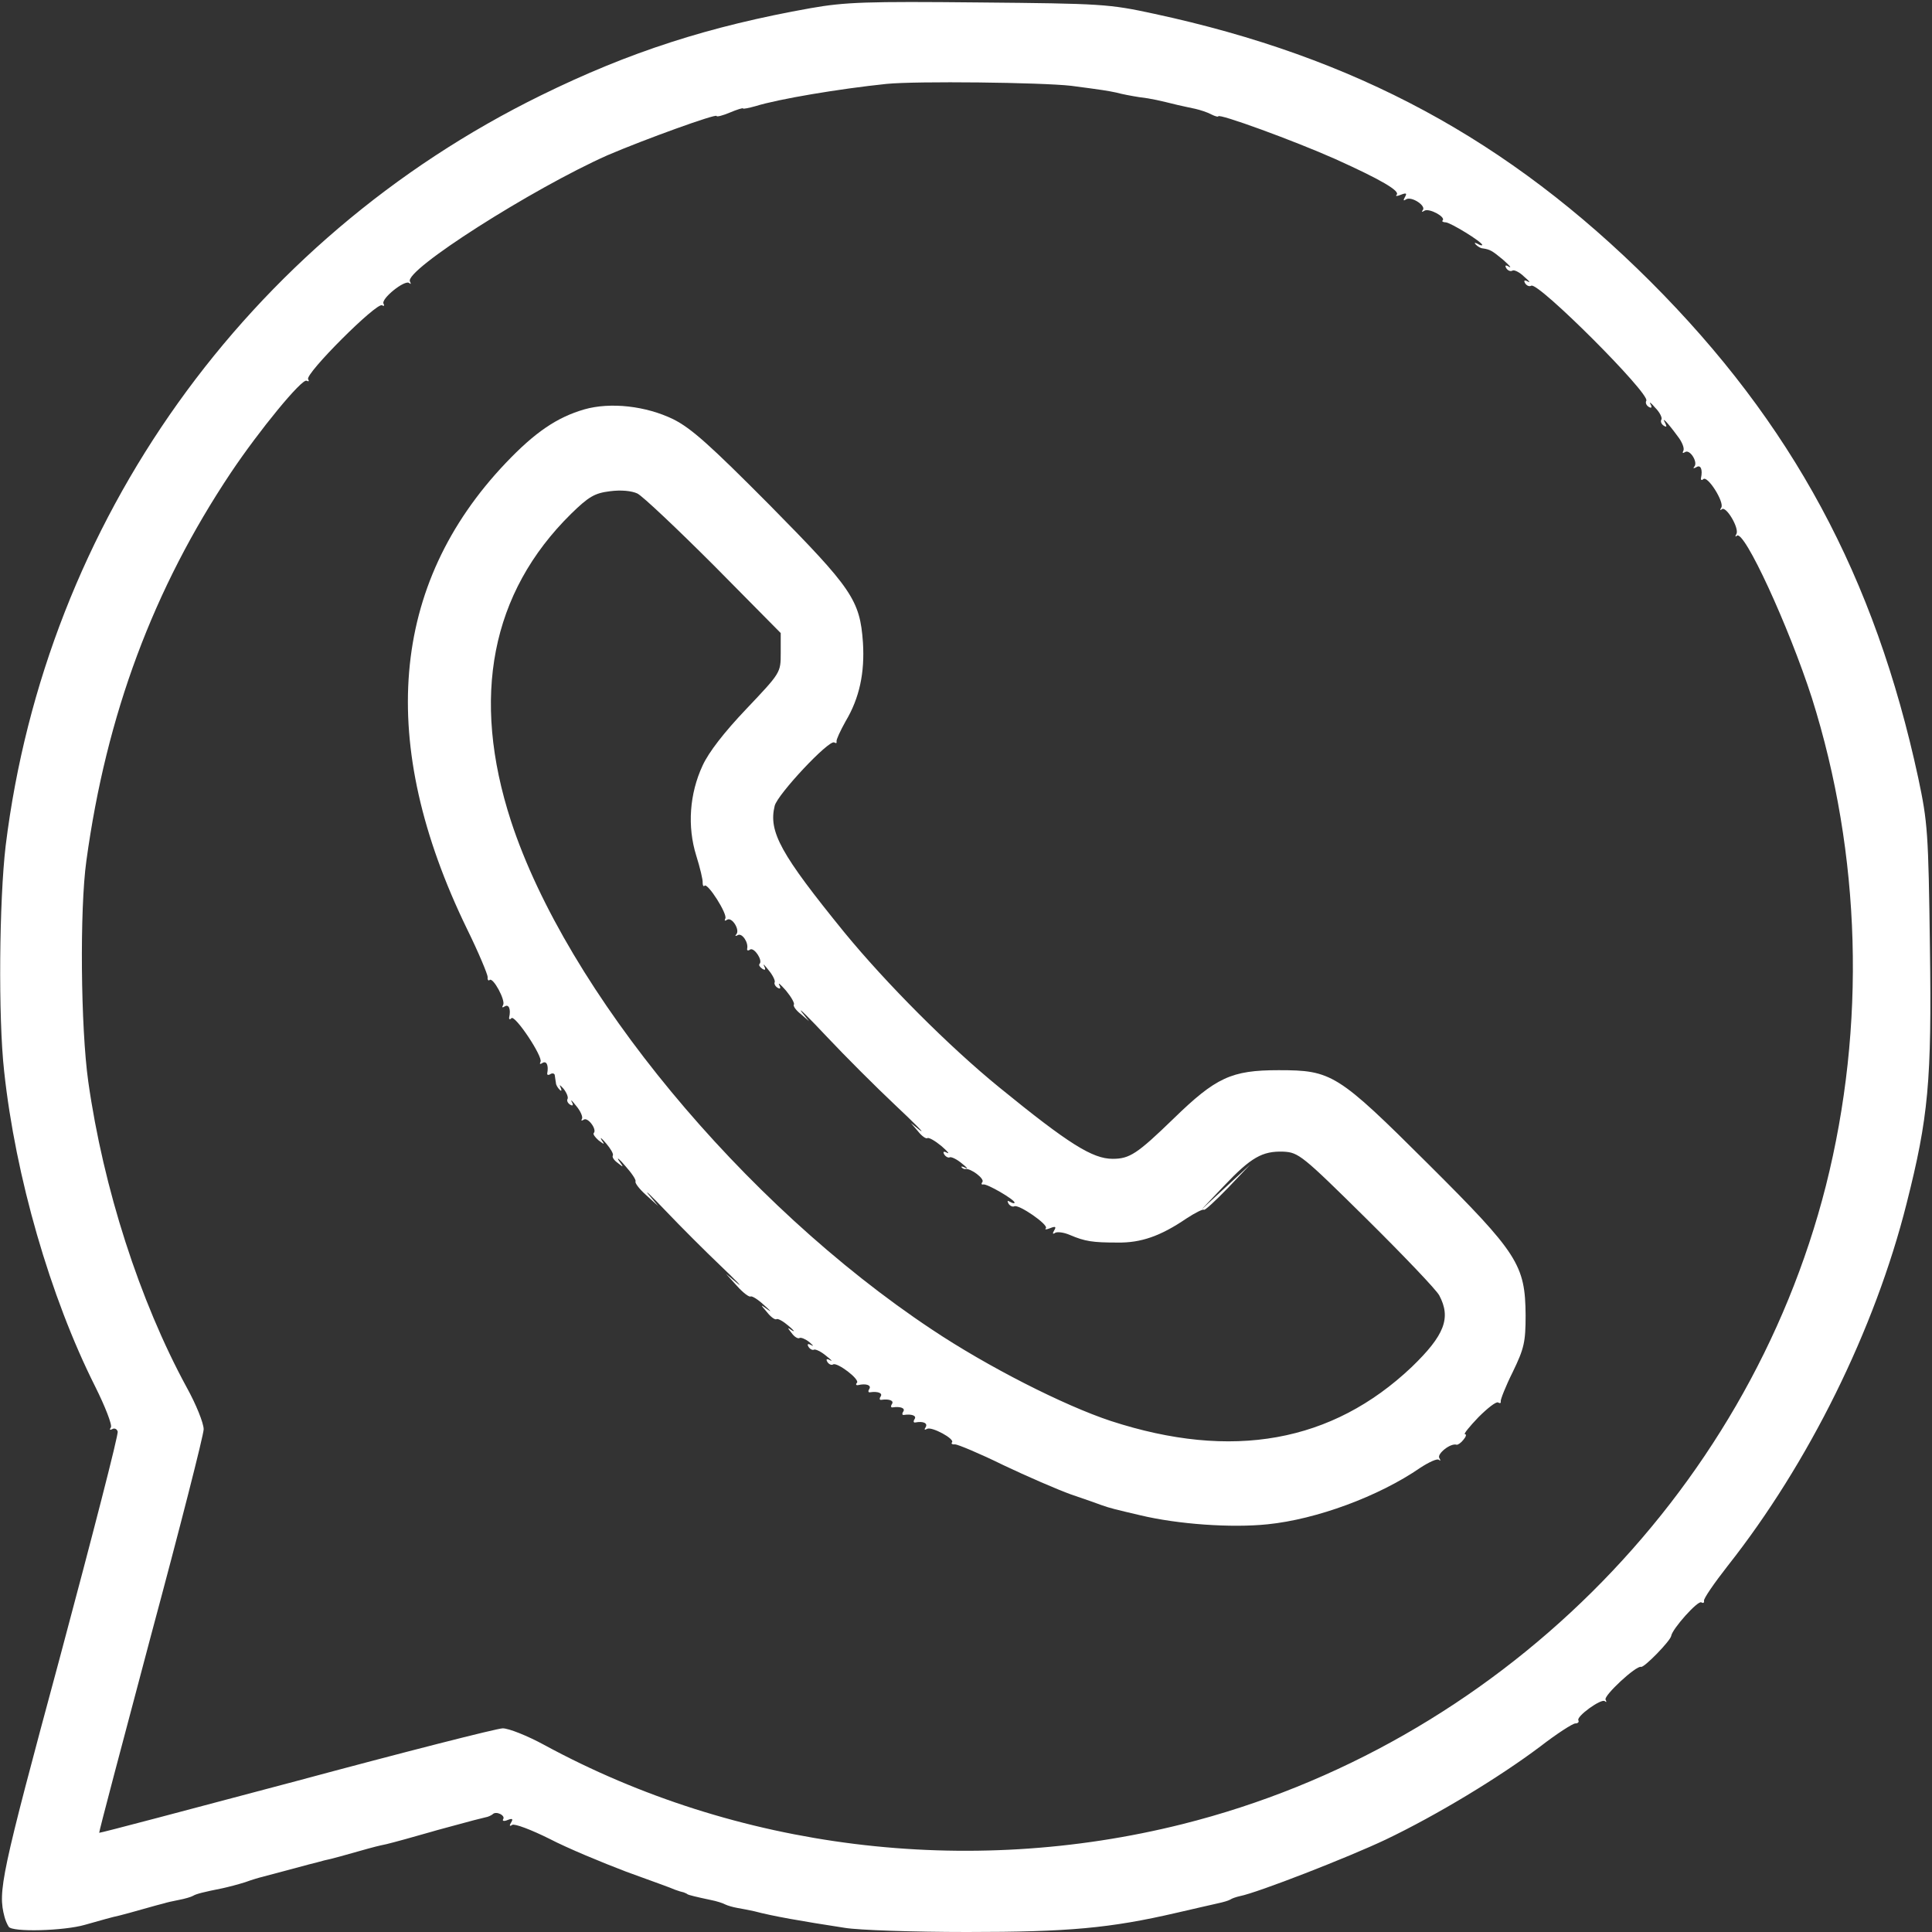
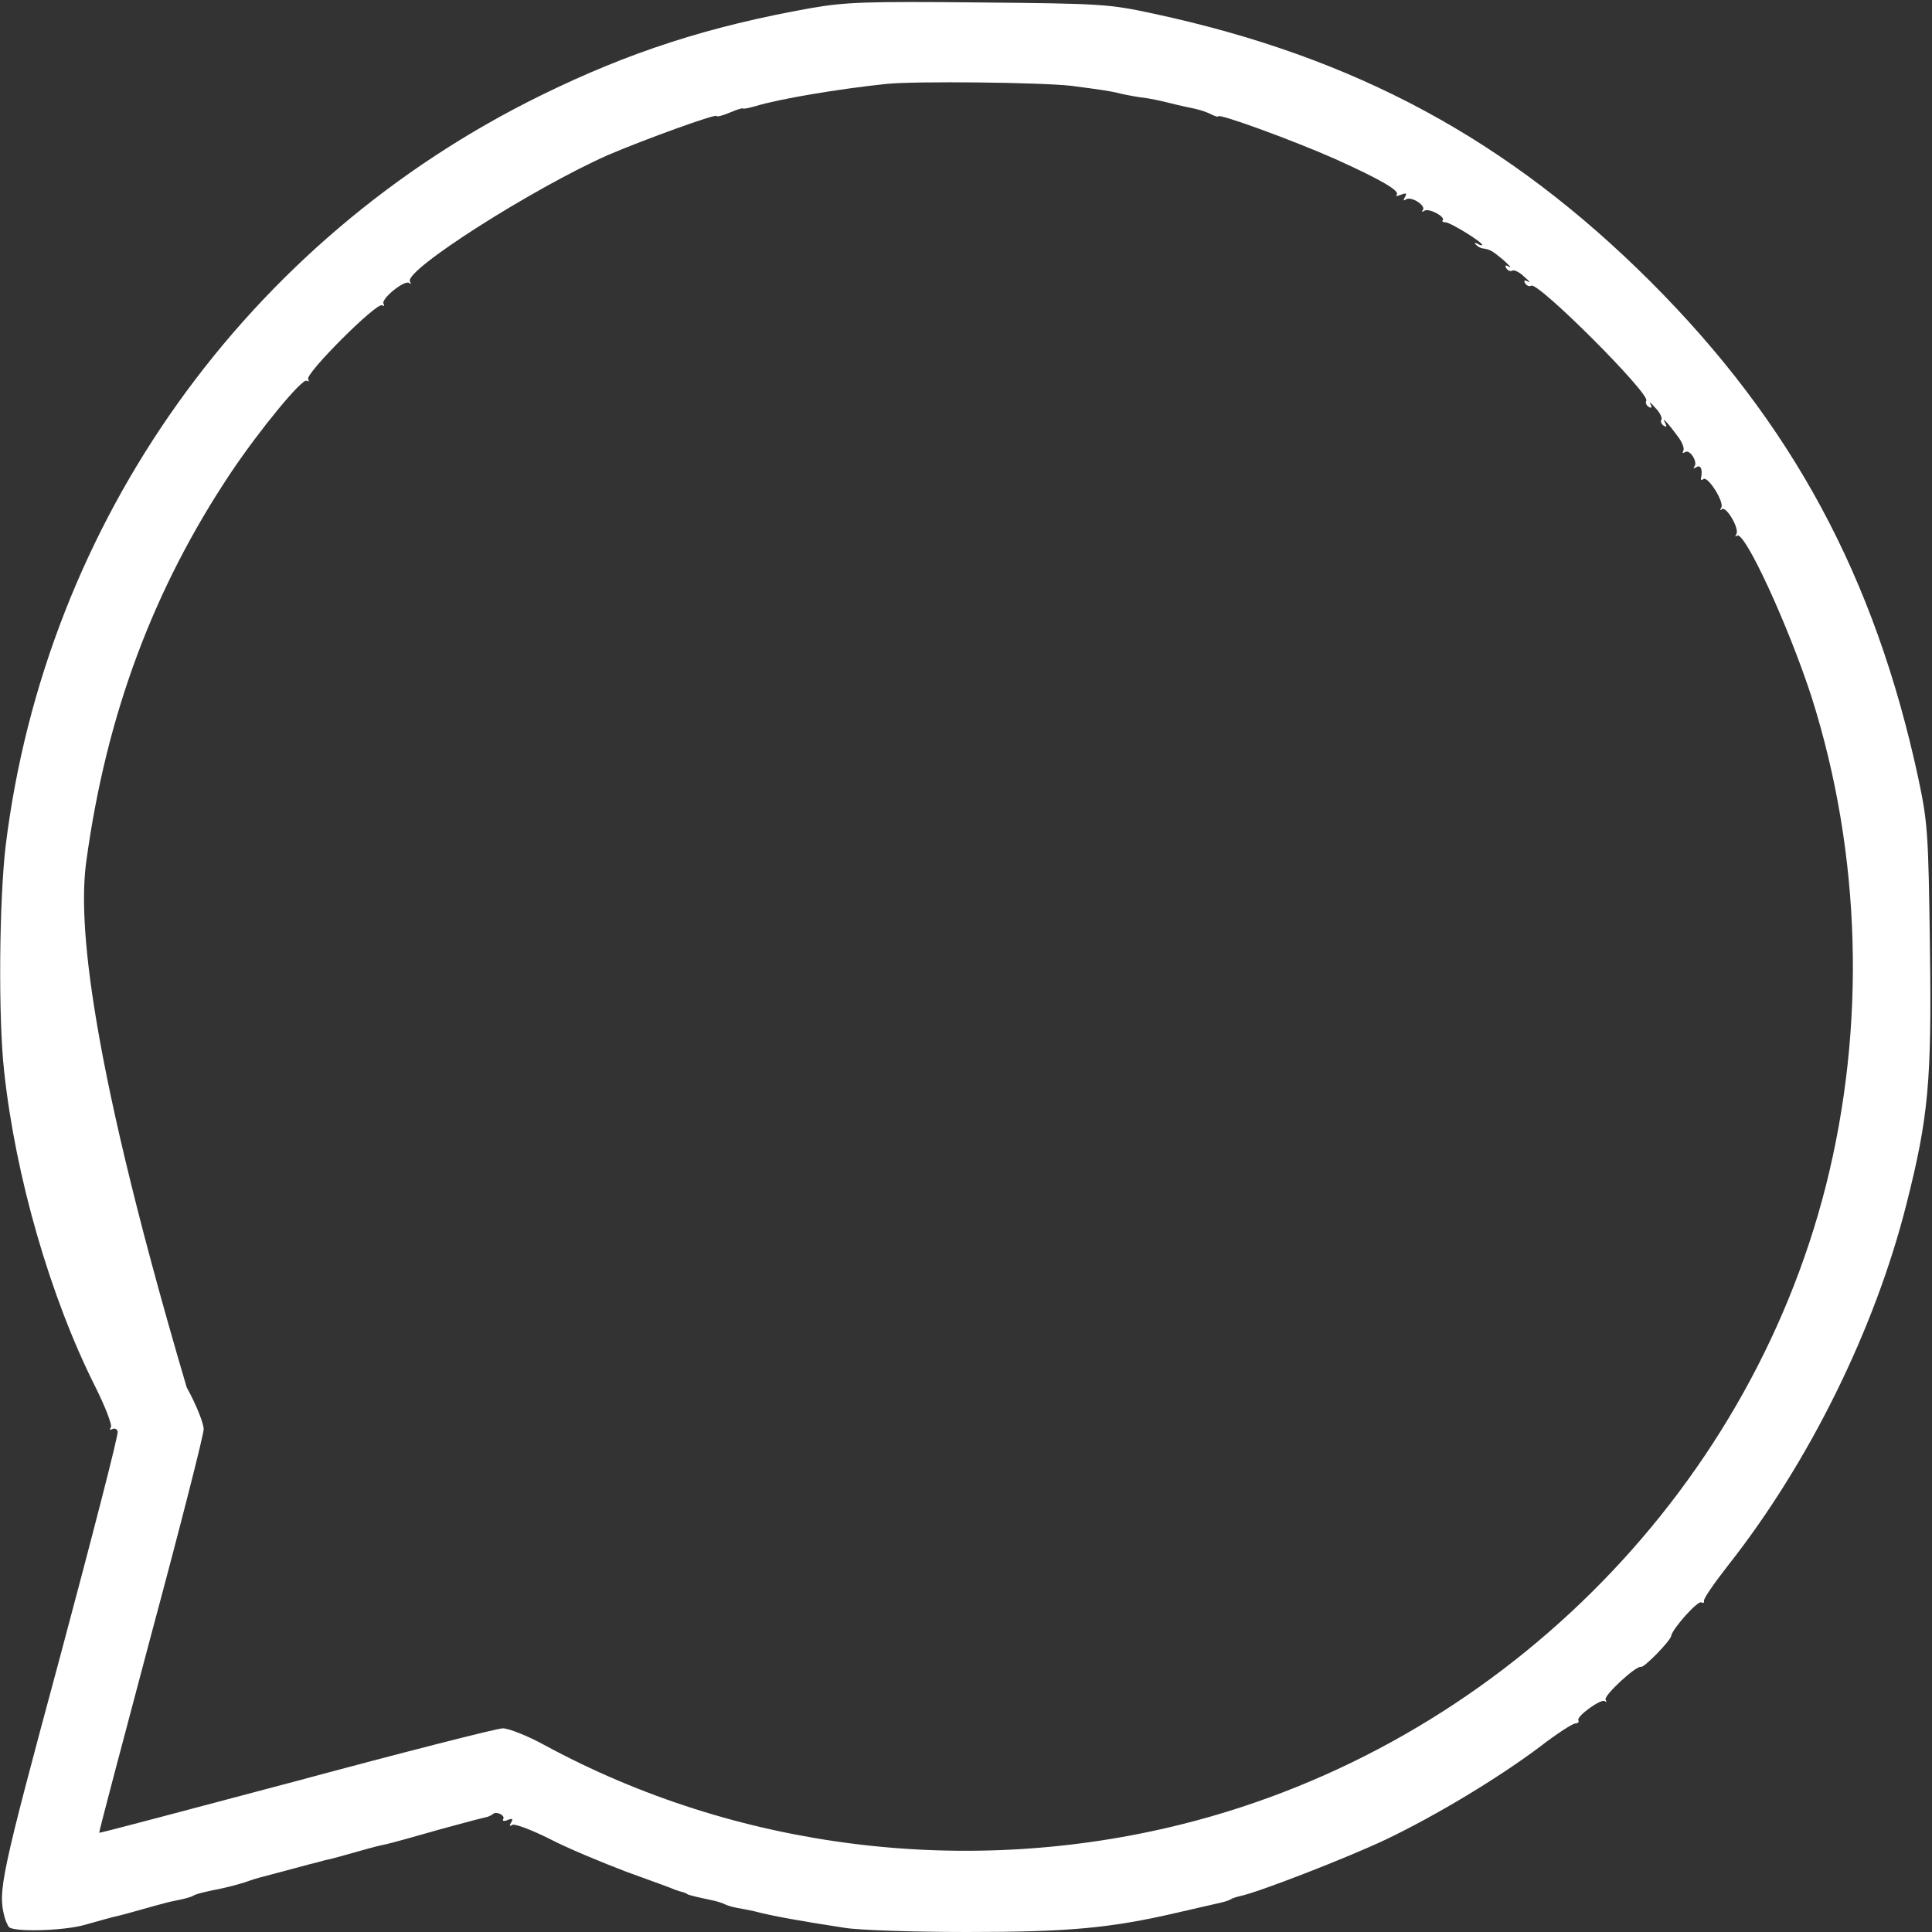
<svg xmlns="http://www.w3.org/2000/svg" width="683" height="683" viewBox="0 0 683 683" fill="none">
  <rect x="0" y="0" width="683" height="683" fill="#333333" stroke="none" />
-   <path d="M286.667 2.867C250.667 9.267 222.533 18.333 191.333 33.667C87.2 84.733 16.133 184.333 2 299C-0.267 318.2 -0.667 359.667 1.467 378.733C5.467 415.933 17.733 458.467 33.6 490.067C37.2 497.267 39.733 503.8 39.2 504.6C38.667 505.4 38.8 505.667 39.6 505.267C40.4 504.733 41.333 505.133 41.6 506.067C42 506.867 32.667 543 21.067 586.333C0.267 663.4 -0.8 668.6 1.6 677.667C1.867 678.733 2.533 680.333 3.067 681.133C4.267 683.133 22.667 682.6 30 680.467C36.667 678.6 39.333 677.8 42.4 677.133C43.6 676.867 47.333 675.8 50.667 674.867C54 673.933 57.333 673 58 672.867C58.8 672.6 61.067 672.067 63.2 671.667C65.333 671.267 67.6 670.6 68.267 670.2C69.333 669.533 72 668.867 78.667 667.533C80.533 667.133 84.133 666.2 86.667 665.4C89.2 664.467 92 663.667 92.667 663.533C93.467 663.267 95.2 662.867 96.667 662.467C98.133 662.067 101.733 661.133 104.667 660.333C107.6 659.533 111.067 658.6 112.267 658.333C113.6 657.933 115.733 657.4 117.067 657.133C118.267 656.867 122 655.8 125.333 654.867C133.333 652.6 133.6 652.6 136.667 651.933C138.933 651.4 146.667 649.267 152.667 647.533C153.867 647.133 160.533 645.4 167.333 643.533C168.8 643.133 170.667 642.733 171.6 642.467C172.533 642.333 173.6 641.8 174.133 641.4C175.333 640.067 178.8 641.8 177.867 643.133C177.467 643.8 178.267 643.933 179.467 643.4C181.2 642.733 181.467 643 180.667 644.333C180 645.4 180.133 645.8 181.067 645.133C181.867 644.6 187.867 646.867 194.267 650.067C200.667 653.4 212.933 658.467 221.333 661.667C229.733 664.733 237.6 667.533 238.667 668.067C239.733 668.467 241.067 668.867 241.733 669C242.267 669.267 242.8 669.4 243.067 669.667C243.467 669.933 246.133 670.6 251.2 671.667C253.333 672.067 255.733 672.867 256.4 673.267C257.2 673.667 259.067 674.2 260.533 674.467C262.133 674.733 264.8 675.267 266.667 675.667C273.2 677.4 283.067 679.133 298.667 681.533C303.467 682.333 322.8 683 341.867 683C377.733 683 392.4 681.667 416 676.2C422.267 674.733 428.8 673.267 430.533 672.867C432.4 672.467 434.267 671.933 434.933 671.533C435.467 671.133 437.067 670.6 438.267 670.333C444.533 669.133 476.667 656.6 489.867 650.333C508 641.667 530 628.333 544.533 617.4C550.4 612.867 556 609.267 556.933 609.267C557.867 609.267 558.267 608.733 558 608.2C557.067 606.867 566.133 600.333 567.333 601.4C568 601.933 568 601.667 567.6 600.867C566.8 599.533 578.4 588.733 580.133 589.267C581.2 589.667 590.533 580.067 590.8 578.333C591.2 575.8 600.267 565.667 601.467 566.467C602.133 566.867 602.533 566.6 602.4 565.933C602.133 565.267 606 559.667 610.8 553.533C639.333 517.4 662.8 470.067 674 425.533C681.733 395 682.933 382.2 682.267 335C681.733 294.2 681.467 290.733 678.133 275C662.8 203.933 633.6 149.667 583.467 99.533C533.2 49.4 479.2 20.2 408 4.867C392 1.4 389.467 1.267 346 0.867C306.667 0.467 298.8 0.733 286.667 2.867ZM378.667 30.333C389.867 31.8 391.467 32.067 394.667 32.733C396.533 33.267 400.133 33.933 402.667 34.333C407.2 34.867 409.867 35.533 416.4 37.133C418 37.533 420.8 38.067 422.533 38.467C424.267 38.867 426.8 39.667 428.267 40.467C429.6 41.133 430.667 41.4 430.667 41.133C430.667 39.933 457.6 49.8 472 56.2C488.267 63.533 495.067 67.533 493.733 68.867C493.2 69.4 493.867 69.4 495.2 68.867C497.2 68.067 497.467 68.333 496.667 69.667C496 70.867 496.133 71.133 497.067 70.467C499.067 69.267 504.4 72.867 502.933 74.333C502.4 75 502.8 75 503.6 74.467C505.333 73.533 511.2 76.733 510 77.933C509.6 78.2 510.133 78.6 511.067 78.6C512.667 78.6 524 85.533 524 86.6C524 86.867 523.2 86.733 522.4 86.2C521.333 85.667 521.067 85.8 521.733 86.467C522.4 87.133 523.467 87.8 524.133 87.8C526.8 88.2 527.467 88.6 531.333 91.8C533.6 93.8 534.533 94.867 533.467 94.333C532.267 93.533 531.867 93.8 532.533 94.867C533.067 95.667 534 96.067 534.667 95.667C535.2 95.267 537.2 96.2 538.8 97.8C540.533 99.267 541.2 100.067 540.133 99.533C538.933 98.867 538.533 99.133 539.2 100.2C539.733 101 540.667 101.4 541.333 101C543.733 99.533 583.467 139.267 582 141.667C581.6 142.333 582 143.267 582.8 143.8C583.867 144.467 584.133 144.067 583.467 142.867C582.933 141.8 583.733 142.467 585.2 144.2C586.8 145.8 587.733 147.8 587.333 148.333C586.933 149 587.333 149.933 588.133 150.467C589.2 151.133 589.333 150.867 588.667 149.533C587.2 147 589.467 149.267 593.067 154.2C594.667 156.2 595.6 158.6 595.067 159.4C594.667 160.2 594.933 160.333 595.733 159.8C597.467 158.733 600.4 163.533 598.933 165C598.4 165.667 598.8 165.667 599.733 165.133C601.2 164.2 602 165.933 601.333 169C601.2 169.667 601.6 169.933 602.133 169.4C603.6 167.933 609.6 177.4 608.533 179.4C608 180.2 608 180.6 608.667 180.067C610.133 178.6 614.933 186.733 613.867 188.733C613.333 189.667 613.467 189.933 614 189.4C616.533 187 632.4 221.533 640.533 246.733C658 302.067 659.733 362.733 645.467 419.267C617.6 529 528.667 617.133 418 644.867C341.867 663.933 260.4 653.8 192.4 616.867C186.533 613.667 179.867 611 177.733 611C175.733 611 142.8 619.4 104.667 629.667C66.533 639.8 35.333 648.067 35.067 647.933C34.933 647.667 43.2 616.467 53.333 578.333C63.6 540.2 72 507.267 72 505.267C72 503.133 69.333 496.467 66 490.467C49.333 459.8 36.533 420.067 31.2 382.333C28.533 363.4 28.133 321.533 30.533 304.333C37.6 252.6 54.267 208.067 81.6 167.133C91.6 152.2 106.8 133.667 108.4 134.6C109.2 135 109.333 134.733 108.933 134.067C107.733 132.2 133.2 106.733 135.067 107.933C135.733 108.333 136 108.067 135.6 107.4C134.533 105.667 143.2 98.733 144.667 100.067C145.333 100.6 145.333 100.333 144.933 99.533C142.667 95.667 188.133 66.733 214.8 54.867C227.867 49.267 253.333 40.067 253.333 41C253.333 41.4 255.467 40.867 258 39.8C260.533 38.733 262.667 38.067 262.667 38.333C262.667 38.6 264.667 38.2 267.067 37.533C275.2 35 296.667 31.4 313.333 29.667C323.867 28.6 368.133 29.133 378.667 30.333Z" fill="white" />
-   <path d="M206.533 144.733C196.933 147.533 189.2 152.733 178.8 163.667C137.867 206.733 133.2 262.733 165.067 328.333C169.2 336.733 172.4 344.467 172.4 345.4C172.267 346.333 172.667 346.867 173.067 346.467C174.267 345.267 178.8 353.667 177.867 355.267C177.333 356.2 177.6 356.333 178.4 355.8C179.867 354.867 180.667 356.733 180 359.667C179.867 360.333 180.267 360.6 180.8 359.933C182.133 358.733 192.133 373.8 191.067 375.4C190.667 376.2 190.933 376.333 191.733 375.8C193.2 374.867 194 376.6 193.467 379.4C193.333 380.067 193.867 380.2 194.667 379.667C195.333 379.267 196.133 379.533 196.133 380.2C196.267 381 196.4 382.2 196.533 382.867C196.533 383.533 197.2 384.6 197.867 385.267C198.533 385.933 198.667 385.533 198.133 384.333C197.6 383.267 198 383.533 199.2 384.867C200.267 386.2 200.933 387.8 200.667 388.467C200.267 389 200.667 389.933 201.467 390.467C202.533 391.133 202.8 390.733 202.133 389.533C201.6 388.467 202.267 389.133 203.733 391C205.2 392.733 206.133 394.867 205.733 395.533C205.333 396.2 205.6 396.333 206.4 395.8C207.867 394.867 211.2 399.4 209.867 400.6C209.6 401 210.4 402.067 211.6 403.133C213.733 404.733 213.867 404.733 212.667 403C212 401.8 212.667 402.333 214.267 404.2C215.867 406.067 216.933 407.933 216.667 408.467C216.267 409 217.067 410.2 218.4 411.133C220.533 412.867 220.533 412.733 218.8 410.333C217.867 408.867 218.933 409.667 221.067 412.2C223.333 414.733 224.933 417.133 224.667 417.667C224.4 418.2 226 420.333 228.4 422.467L232.667 426.333L229.333 422.333C227.467 420.067 230.267 422.733 235.467 428.2C240.667 433.667 249.333 442.333 254.8 447.533C260.267 452.733 262.933 455.533 260.667 453.667L256.667 450.333L260.533 454.6C262.667 457 264.8 458.6 265.333 458.333C265.867 458.067 268 459.4 270.133 461.4C272.4 463.4 272.933 464.067 271.467 463C268.667 461 268.667 461 271.2 463.933C272.533 465.667 274.133 466.733 274.533 466.333C275.067 466.067 276.933 467.133 278.8 468.733C280.667 470.333 281.2 471 280 470.333C278.267 469.133 278.267 469.267 279.867 471.267C280.8 472.6 282.133 473.4 282.667 473C283.2 472.733 284.8 473.4 286.133 474.467C287.467 475.667 287.867 476.067 286.8 475.533C285.6 474.867 285.2 475.133 285.867 476.2C286.4 477 287.333 477.4 287.733 477.133C288.267 476.867 290.267 477.8 292 479.267C293.867 480.733 294.533 481.4 293.467 480.867C292.267 480.2 291.867 480.467 292.533 481.533C293.067 482.333 294 482.733 294.533 482.333C296 481.533 304.133 487.667 302.933 488.867C302.4 489.4 302.667 489.8 303.333 489.667C306.133 489 308.133 489.667 307.333 491C306.8 491.8 306.933 492.333 307.6 492.2C310.267 491.8 312.133 492.467 311.333 493.667C310.8 494.467 310.933 495 311.6 494.867C314.267 494.467 316.133 495.133 315.333 496.333C314.8 497.133 314.933 497.667 315.6 497.533C318.267 497.133 320.133 497.8 319.333 499C318.8 499.8 318.933 500.333 319.6 500.2C322.267 499.8 324.133 500.467 323.333 501.667C322.8 502.467 322.933 503 323.6 502.867C326.4 502.333 328.133 503.133 327.2 504.6C326.667 505.4 326.8 505.667 327.733 505.133C329.333 504.2 337.733 508.733 336.533 509.933C336.133 510.333 336.667 510.733 337.6 510.6C338.533 510.6 346.267 513.8 354.667 517.933C363.067 521.933 373.867 526.6 378.667 528.333C383.467 529.933 388.267 531.667 389.333 532.067C392.267 533.133 394.533 533.667 403.067 535.667C416.4 538.867 435.333 540.2 448.133 538.867C465.333 537.133 487.467 529 502.133 518.867C505.2 516.867 508.133 515.533 508.667 516.067C509.333 516.6 509.333 516.333 508.8 515.4C508 513.933 512.8 510.067 514.933 510.733C515.333 510.867 516.533 510.067 517.333 509C518.267 507.933 518.533 507 517.867 507C517.333 507 519.467 504.333 522.667 501C525.867 497.8 528.933 495.4 529.6 495.8C530.267 496.2 530.667 496.067 530.533 495.4C530.4 494.867 532.267 490.067 534.8 485C538.8 476.733 539.333 474.467 539.333 465C539.2 447.133 536.667 443.133 504.933 411.533C472.8 379.533 470.8 378.333 452 378.333C435.333 378.333 429.867 380.867 414.8 395.533C402 407.933 399.333 409.667 393.333 409.667C386.267 409.667 377.867 404.467 353.333 384.467C335.467 369.933 313.2 347.533 298.533 329.667C276 301.933 271.6 294.067 273.867 284.867C274.933 280.733 293.067 261.4 294.933 262.467C295.6 262.867 295.867 262.733 295.733 262.067C295.6 261.533 297.067 258.333 298.933 255C303.867 246.733 305.733 237.8 305.067 227.133C304 212.067 301.2 208.067 272.133 178.6C251.067 157.4 244.4 151.4 238 148.2C228.4 143.533 215.867 142.067 206.533 144.733ZM252.4 199.933L276 223.8V230.867C276 237.8 276 237.8 263.867 250.6C256 258.867 250.533 265.933 248.4 270.6C243.733 280.6 242.933 292.2 246.133 302.467C247.467 306.733 248.533 311.133 248.4 312.067C248.4 313 248.667 313.533 249.067 313.133C250.133 311.933 257.333 323.267 256.4 324.733C256 325.533 256.267 325.667 257.067 325.133C258.8 324.067 261.733 328.867 260.267 330.333C259.733 331 260 331 260.8 330.6C262.267 329.667 264.667 333.133 264.133 335.4C264 336.067 264.533 336.2 265.2 335.667C266.667 334.867 269.733 339.533 268.533 340.733C268.133 341.133 268.533 341.8 269.467 342.467C270.533 343.133 270.8 342.867 270.133 341.533C269.6 340.467 270.267 341.133 271.733 343C273.2 344.733 274.133 346.733 273.867 347.267C273.6 347.667 274 348.6 274.8 349.133C275.867 349.8 276.133 349.4 275.467 348.2C274.933 347.133 276 348.067 277.867 350.2C279.733 352.467 280.933 354.6 280.667 355.133C280.267 355.533 281.333 357.133 283.067 358.467L286 361L283.333 357.667C282 355.8 286 359.8 292.4 366.6C298.8 373.4 309.6 384.2 316.4 390.6C323.2 397 327.2 401 325.333 399.667L322 397L324.533 399.933C325.867 401.667 327.467 402.733 327.867 402.333C328.4 402.067 330.533 403.267 332.8 405.133C334.933 407 335.867 408.067 334.8 407.533C333.6 406.867 333.2 407.133 333.867 408.2C334.4 409 335.333 409.4 335.733 409.133C336.267 408.867 338.267 409.8 340 411.267C341.867 412.733 342.4 413.4 341.333 412.867C340.267 412.333 339.6 412.2 340 412.733C340.4 413.133 340.933 413.4 341.333 413.267C343.2 413 348 416.6 347.333 417.8C346.8 418.467 346.933 418.867 347.6 418.733C348.8 418.333 358.667 424.067 358.667 425.133C358.667 425.533 358 425.4 357.067 424.867C356.133 424.333 356 424.467 356.533 425.533C357.067 426.333 358 426.733 358.533 426.467C360 425.533 370.8 433 369.733 434.2C369.2 434.733 369.867 434.733 371.2 434.2C373.2 433.4 373.467 433.667 372.667 435C372 436.067 372.133 436.467 373.067 435.8C373.867 435.4 376.133 435.667 378.267 436.6C383.6 438.867 386.267 439.267 395.067 439.267C403.333 439.4 410.267 437 419.467 430.733C422.533 428.733 425.2 427.4 425.6 427.667C425.867 428.067 429.733 424.467 434.133 419.933L442 411.667L424.667 427.667L432.667 419.267C442.267 409.133 446.267 406.867 453.733 407.133C459.067 407.4 460.4 408.467 483.067 430.867C496.133 443.8 507.733 455.933 508.8 457.933C513.067 465.933 510.667 472.067 499.067 483.267C470.933 509.933 435.6 516.333 392.667 502.333C376.133 496.867 349.067 483.133 329.333 469.933C262.533 425.533 200.267 350.2 180.667 290.333C166.4 246.467 173.6 209.533 201.867 181.667C208.133 175.533 210.267 174.333 215.6 173.667C219.6 173.133 223.333 173.533 225.333 174.467C227.2 175.4 239.333 186.867 252.4 199.933Z" fill="white" />
+   <path d="M286.667 2.867C250.667 9.267 222.533 18.333 191.333 33.667C87.2 84.733 16.133 184.333 2 299C-0.267 318.2 -0.667 359.667 1.467 378.733C5.467 415.933 17.733 458.467 33.6 490.067C37.2 497.267 39.733 503.8 39.2 504.6C38.667 505.4 38.8 505.667 39.6 505.267C40.4 504.733 41.333 505.133 41.6 506.067C42 506.867 32.667 543 21.067 586.333C0.267 663.4 -0.8 668.6 1.6 677.667C1.867 678.733 2.533 680.333 3.067 681.133C4.267 683.133 22.667 682.6 30 680.467C36.667 678.6 39.333 677.8 42.4 677.133C43.6 676.867 47.333 675.8 50.667 674.867C54 673.933 57.333 673 58 672.867C58.8 672.6 61.067 672.067 63.2 671.667C65.333 671.267 67.6 670.6 68.267 670.2C69.333 669.533 72 668.867 78.667 667.533C80.533 667.133 84.133 666.2 86.667 665.4C89.2 664.467 92 663.667 92.667 663.533C93.467 663.267 95.2 662.867 96.667 662.467C98.133 662.067 101.733 661.133 104.667 660.333C107.6 659.533 111.067 658.6 112.267 658.333C113.6 657.933 115.733 657.4 117.067 657.133C118.267 656.867 122 655.8 125.333 654.867C133.333 652.6 133.6 652.6 136.667 651.933C138.933 651.4 146.667 649.267 152.667 647.533C153.867 647.133 160.533 645.4 167.333 643.533C168.8 643.133 170.667 642.733 171.6 642.467C172.533 642.333 173.6 641.8 174.133 641.4C175.333 640.067 178.8 641.8 177.867 643.133C177.467 643.8 178.267 643.933 179.467 643.4C181.2 642.733 181.467 643 180.667 644.333C180 645.4 180.133 645.8 181.067 645.133C181.867 644.6 187.867 646.867 194.267 650.067C200.667 653.4 212.933 658.467 221.333 661.667C229.733 664.733 237.6 667.533 238.667 668.067C239.733 668.467 241.067 668.867 241.733 669C242.267 669.267 242.8 669.4 243.067 669.667C243.467 669.933 246.133 670.6 251.2 671.667C253.333 672.067 255.733 672.867 256.4 673.267C257.2 673.667 259.067 674.2 260.533 674.467C262.133 674.733 264.8 675.267 266.667 675.667C273.2 677.4 283.067 679.133 298.667 681.533C303.467 682.333 322.8 683 341.867 683C377.733 683 392.4 681.667 416 676.2C422.267 674.733 428.8 673.267 430.533 672.867C432.4 672.467 434.267 671.933 434.933 671.533C435.467 671.133 437.067 670.6 438.267 670.333C444.533 669.133 476.667 656.6 489.867 650.333C508 641.667 530 628.333 544.533 617.4C550.4 612.867 556 609.267 556.933 609.267C557.867 609.267 558.267 608.733 558 608.2C557.067 606.867 566.133 600.333 567.333 601.4C568 601.933 568 601.667 567.6 600.867C566.8 599.533 578.4 588.733 580.133 589.267C581.2 589.667 590.533 580.067 590.8 578.333C591.2 575.8 600.267 565.667 601.467 566.467C602.133 566.867 602.533 566.6 602.4 565.933C602.133 565.267 606 559.667 610.8 553.533C639.333 517.4 662.8 470.067 674 425.533C681.733 395 682.933 382.2 682.267 335C681.733 294.2 681.467 290.733 678.133 275C662.8 203.933 633.6 149.667 583.467 99.533C533.2 49.4 479.2 20.2 408 4.867C392 1.4 389.467 1.267 346 0.867C306.667 0.467 298.8 0.733 286.667 2.867ZM378.667 30.333C389.867 31.8 391.467 32.067 394.667 32.733C396.533 33.267 400.133 33.933 402.667 34.333C407.2 34.867 409.867 35.533 416.4 37.133C418 37.533 420.8 38.067 422.533 38.467C424.267 38.867 426.8 39.667 428.267 40.467C429.6 41.133 430.667 41.4 430.667 41.133C430.667 39.933 457.6 49.8 472 56.2C488.267 63.533 495.067 67.533 493.733 68.867C493.2 69.4 493.867 69.4 495.2 68.867C497.2 68.067 497.467 68.333 496.667 69.667C496 70.867 496.133 71.133 497.067 70.467C499.067 69.267 504.4 72.867 502.933 74.333C502.4 75 502.8 75 503.6 74.467C505.333 73.533 511.2 76.733 510 77.933C509.6 78.2 510.133 78.6 511.067 78.6C512.667 78.6 524 85.533 524 86.6C524 86.867 523.2 86.733 522.4 86.2C521.333 85.667 521.067 85.8 521.733 86.467C522.4 87.133 523.467 87.8 524.133 87.8C526.8 88.2 527.467 88.6 531.333 91.8C533.6 93.8 534.533 94.867 533.467 94.333C532.267 93.533 531.867 93.8 532.533 94.867C533.067 95.667 534 96.067 534.667 95.667C535.2 95.267 537.2 96.2 538.8 97.8C540.533 99.267 541.2 100.067 540.133 99.533C538.933 98.867 538.533 99.133 539.2 100.2C539.733 101 540.667 101.4 541.333 101C543.733 99.533 583.467 139.267 582 141.667C581.6 142.333 582 143.267 582.8 143.8C583.867 144.467 584.133 144.067 583.467 142.867C582.933 141.8 583.733 142.467 585.2 144.2C586.8 145.8 587.733 147.8 587.333 148.333C586.933 149 587.333 149.933 588.133 150.467C589.2 151.133 589.333 150.867 588.667 149.533C587.2 147 589.467 149.267 593.067 154.2C594.667 156.2 595.6 158.6 595.067 159.4C594.667 160.2 594.933 160.333 595.733 159.8C597.467 158.733 600.4 163.533 598.933 165C598.4 165.667 598.8 165.667 599.733 165.133C601.2 164.2 602 165.933 601.333 169C601.2 169.667 601.6 169.933 602.133 169.4C603.6 167.933 609.6 177.4 608.533 179.4C608 180.2 608 180.6 608.667 180.067C610.133 178.6 614.933 186.733 613.867 188.733C613.333 189.667 613.467 189.933 614 189.4C616.533 187 632.4 221.533 640.533 246.733C658 302.067 659.733 362.733 645.467 419.267C617.6 529 528.667 617.133 418 644.867C341.867 663.933 260.4 653.8 192.4 616.867C186.533 613.667 179.867 611 177.733 611C175.733 611 142.8 619.4 104.667 629.667C66.533 639.8 35.333 648.067 35.067 647.933C34.933 647.667 43.2 616.467 53.333 578.333C63.6 540.2 72 507.267 72 505.267C72 503.133 69.333 496.467 66 490.467C28.533 363.4 28.133 321.533 30.533 304.333C37.6 252.6 54.267 208.067 81.6 167.133C91.6 152.2 106.8 133.667 108.4 134.6C109.2 135 109.333 134.733 108.933 134.067C107.733 132.2 133.2 106.733 135.067 107.933C135.733 108.333 136 108.067 135.6 107.4C134.533 105.667 143.2 98.733 144.667 100.067C145.333 100.6 145.333 100.333 144.933 99.533C142.667 95.667 188.133 66.733 214.8 54.867C227.867 49.267 253.333 40.067 253.333 41C253.333 41.4 255.467 40.867 258 39.8C260.533 38.733 262.667 38.067 262.667 38.333C262.667 38.6 264.667 38.2 267.067 37.533C275.2 35 296.667 31.4 313.333 29.667C323.867 28.6 368.133 29.133 378.667 30.333Z" fill="white" />
</svg>